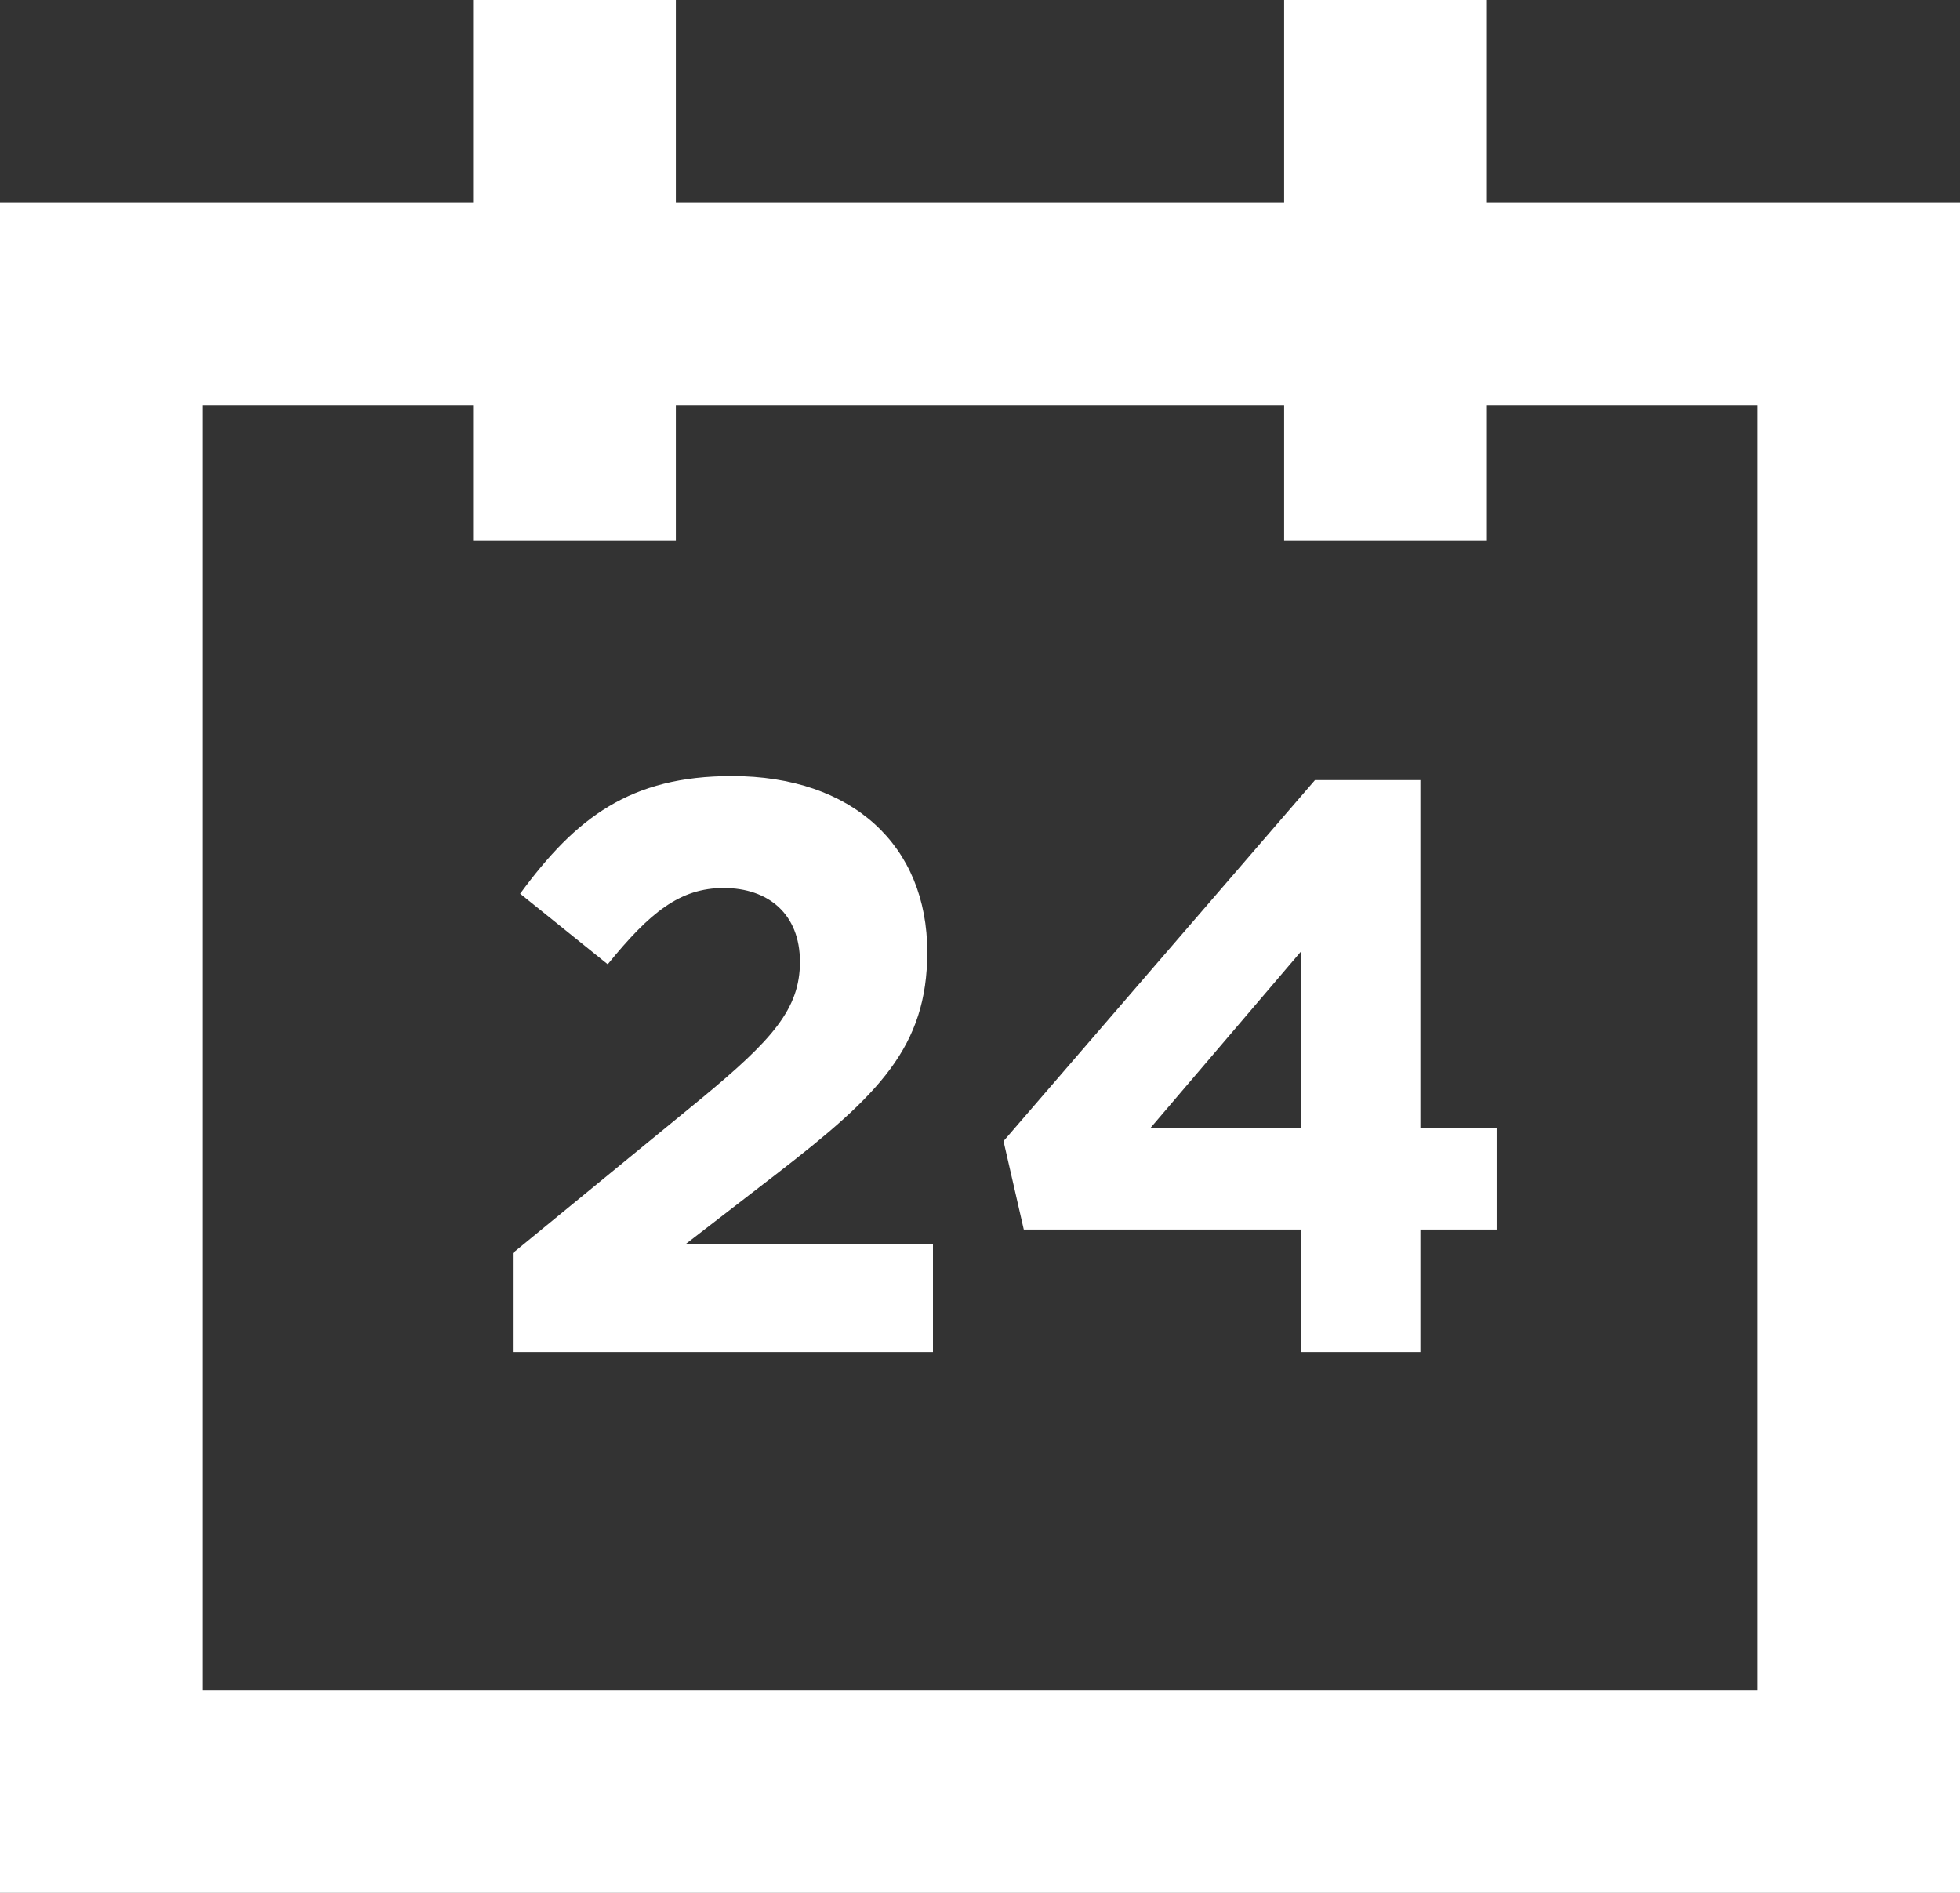
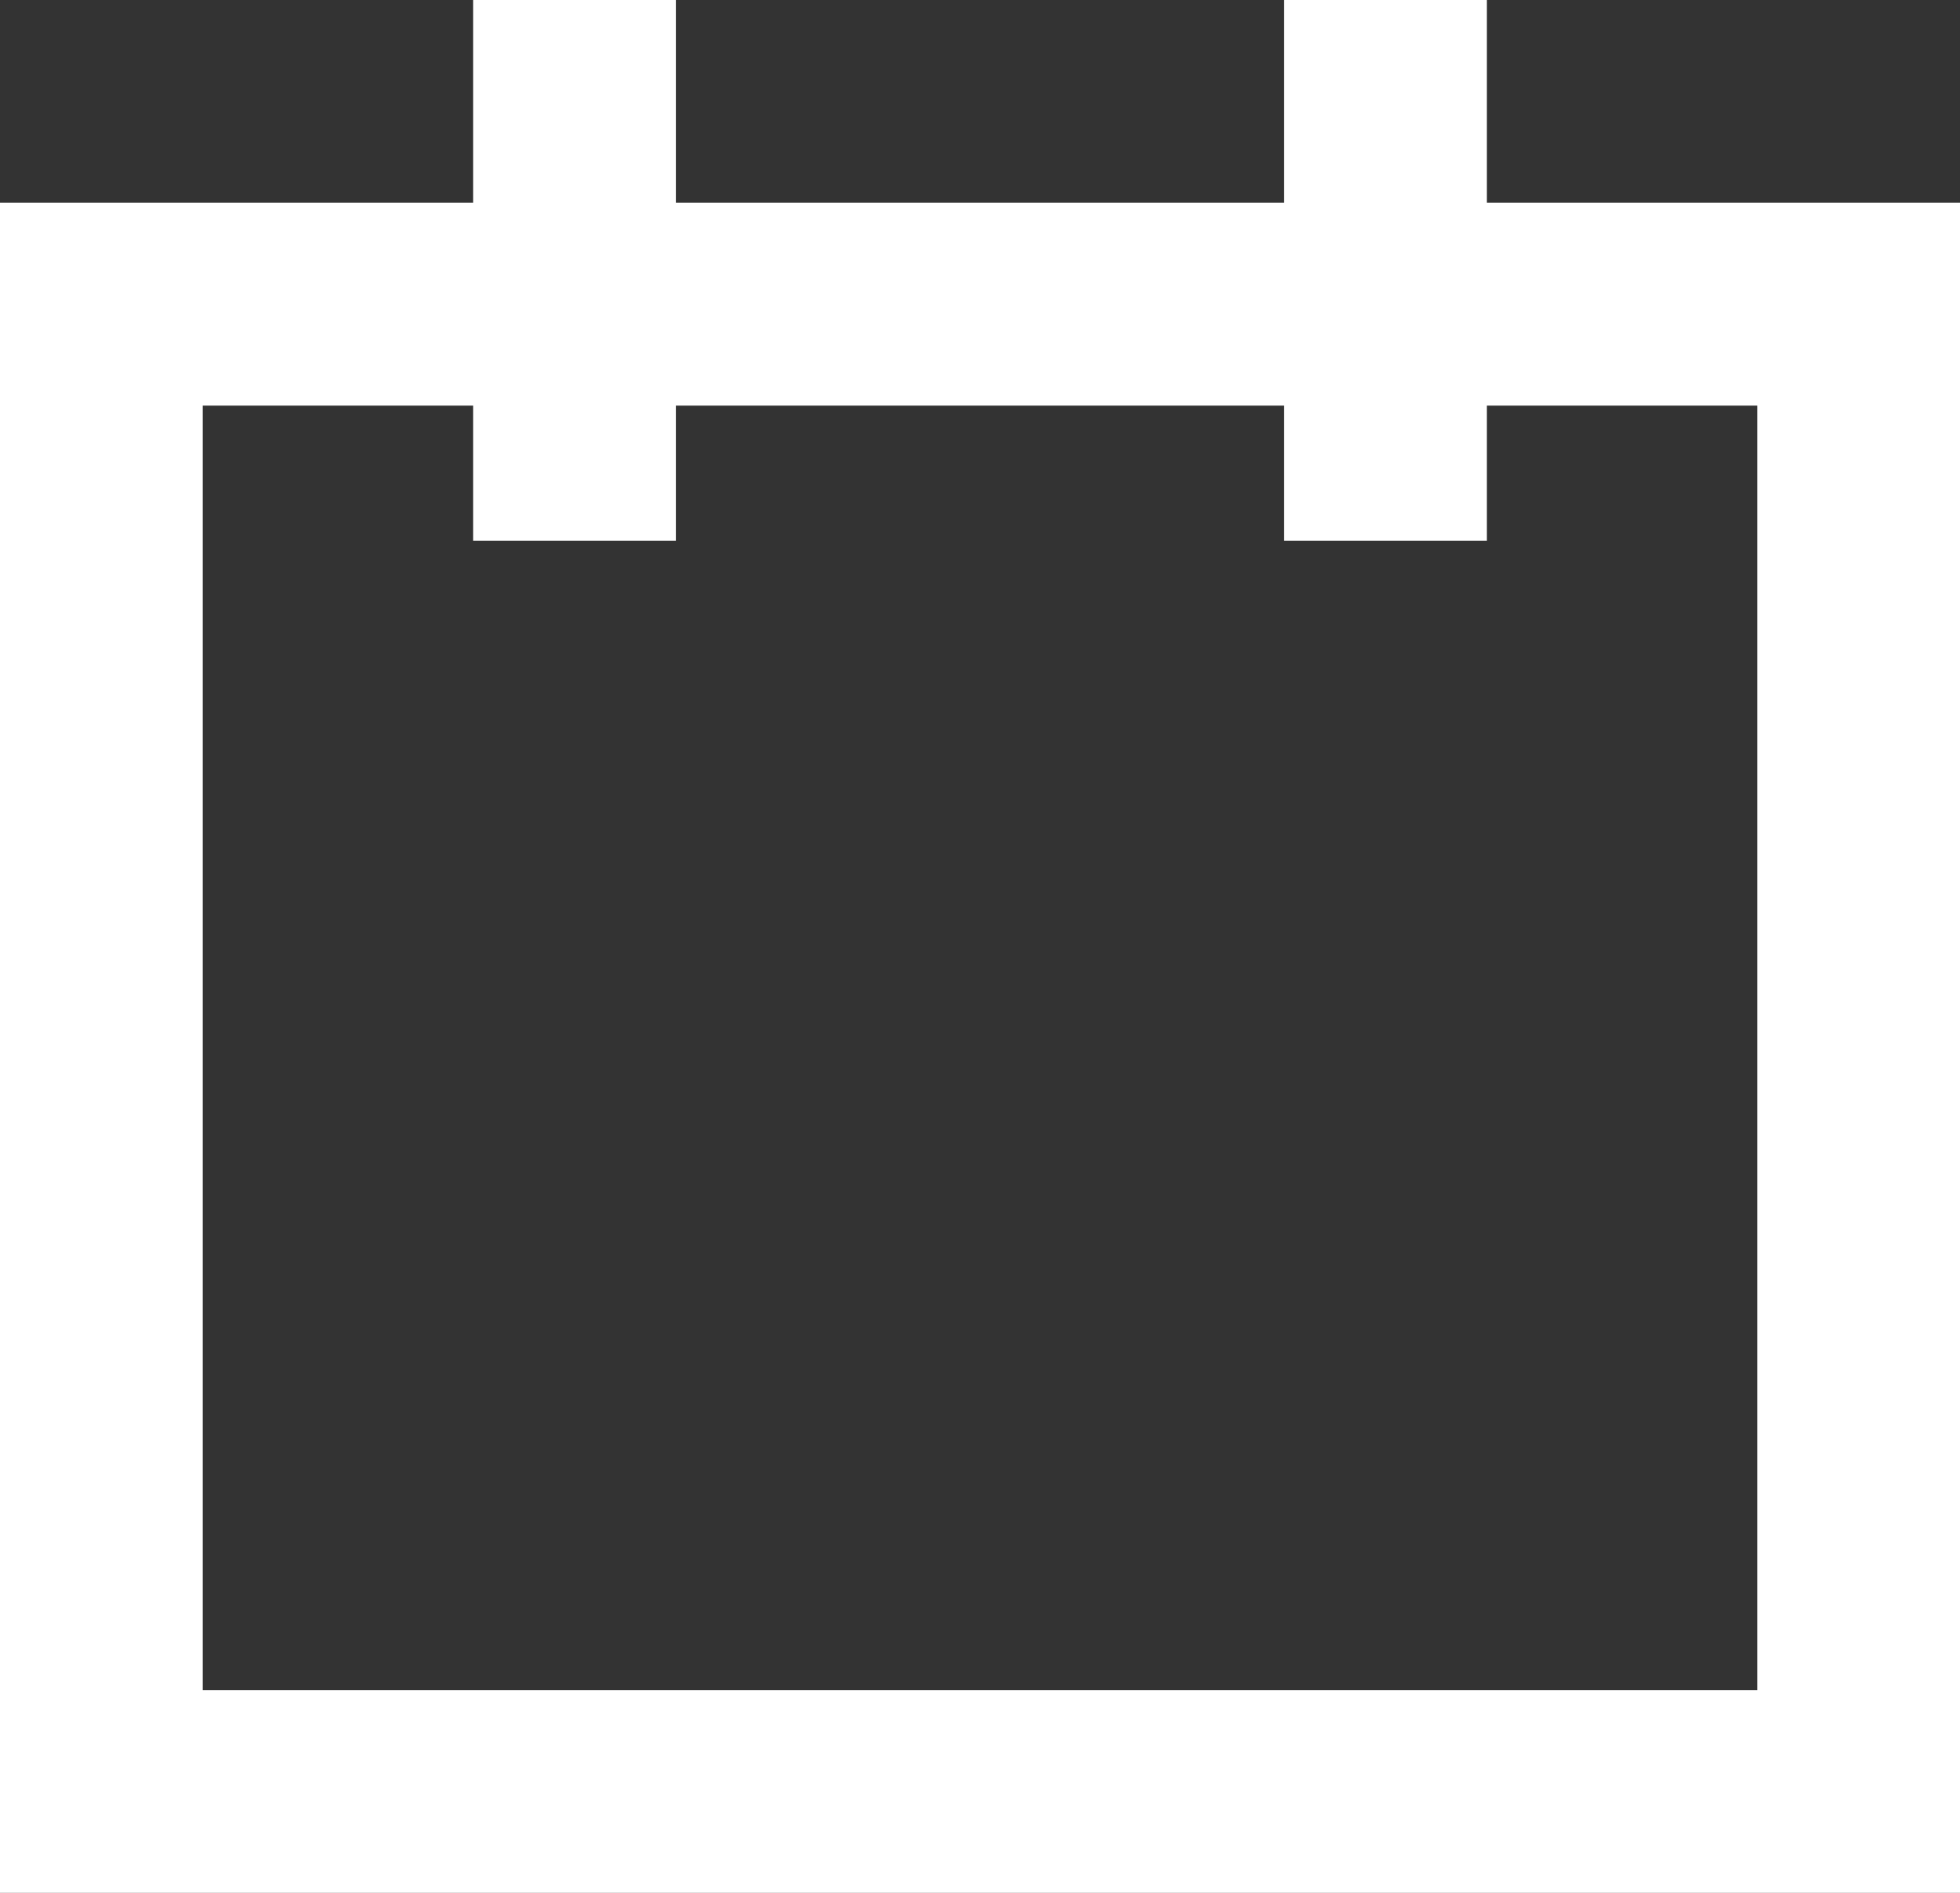
<svg xmlns="http://www.w3.org/2000/svg" xmlns:ns1="http://www.bohemiancoding.com/sketch/ns" width="29px" height="28px" viewBox="0 0 29 28" version="1.1">
  <rect x="0" y="0" width="29" height="28" fill="#333333" stroke="none" />
  <title>Group</title>
  <desc>Created with Sketch.</desc>
  <defs />
  <g id="Page-1" stroke="none" stroke-width="1" fill="none" fill-rule="evenodd" ns1:type="MSPage">
    <g id="Group" ns1:type="MSLayerGroup" fill="#FFFFFF">
-       <path d="M10.708,13.136 C11.368,13.136 11.836,13.52 11.836,14.228 C11.836,14.924 11.428,15.38 10.384,16.244 L7.588,18.536 L7.588,20 L13.804,20 L13.804,18.404 L10.144,18.404 L11.512,17.348 C13,16.196 13.72,15.488 13.72,14.084 C13.72,12.512 12.616,11.48 10.828,11.48 C9.328,11.48 8.524,12.092 7.696,13.22 L8.992,14.264 C9.616,13.496 10.06,13.136 10.708,13.136 L10.708,13.136 Z M19.456,11.54 L14.848,16.88 L15.148,18.188 L19.252,18.188 L19.252,20 L21.016,20 L21.016,18.188 L22.144,18.188 L22.144,16.688 L21.016,16.688 L21.016,11.54 L19.456,11.54 Z M19.252,16.688 L17.02,16.688 L19.252,14.072 L19.252,16.688 Z" id="24" ns1:type="MSShapeGroup" />
      <path d="M19,6 L10,6 L10,8 L7,8 L7,6 L3,6 L3,25 L26,25 L26,6 L22,6 L22,8 L19,8 L19,6 Z M19,3 L10,3 L10,0 L7,0 L7,3 L0,3 L0,5.5 L0,25.5 L0,28 L29,28 L29,25.5 L29,5.5 L29,3 L22,3 L22,0 L19,0 L19,3 Z" id="Rectangle-3" ns1:type="MSShapeGroup" />
    </g>
  </g>
</svg>